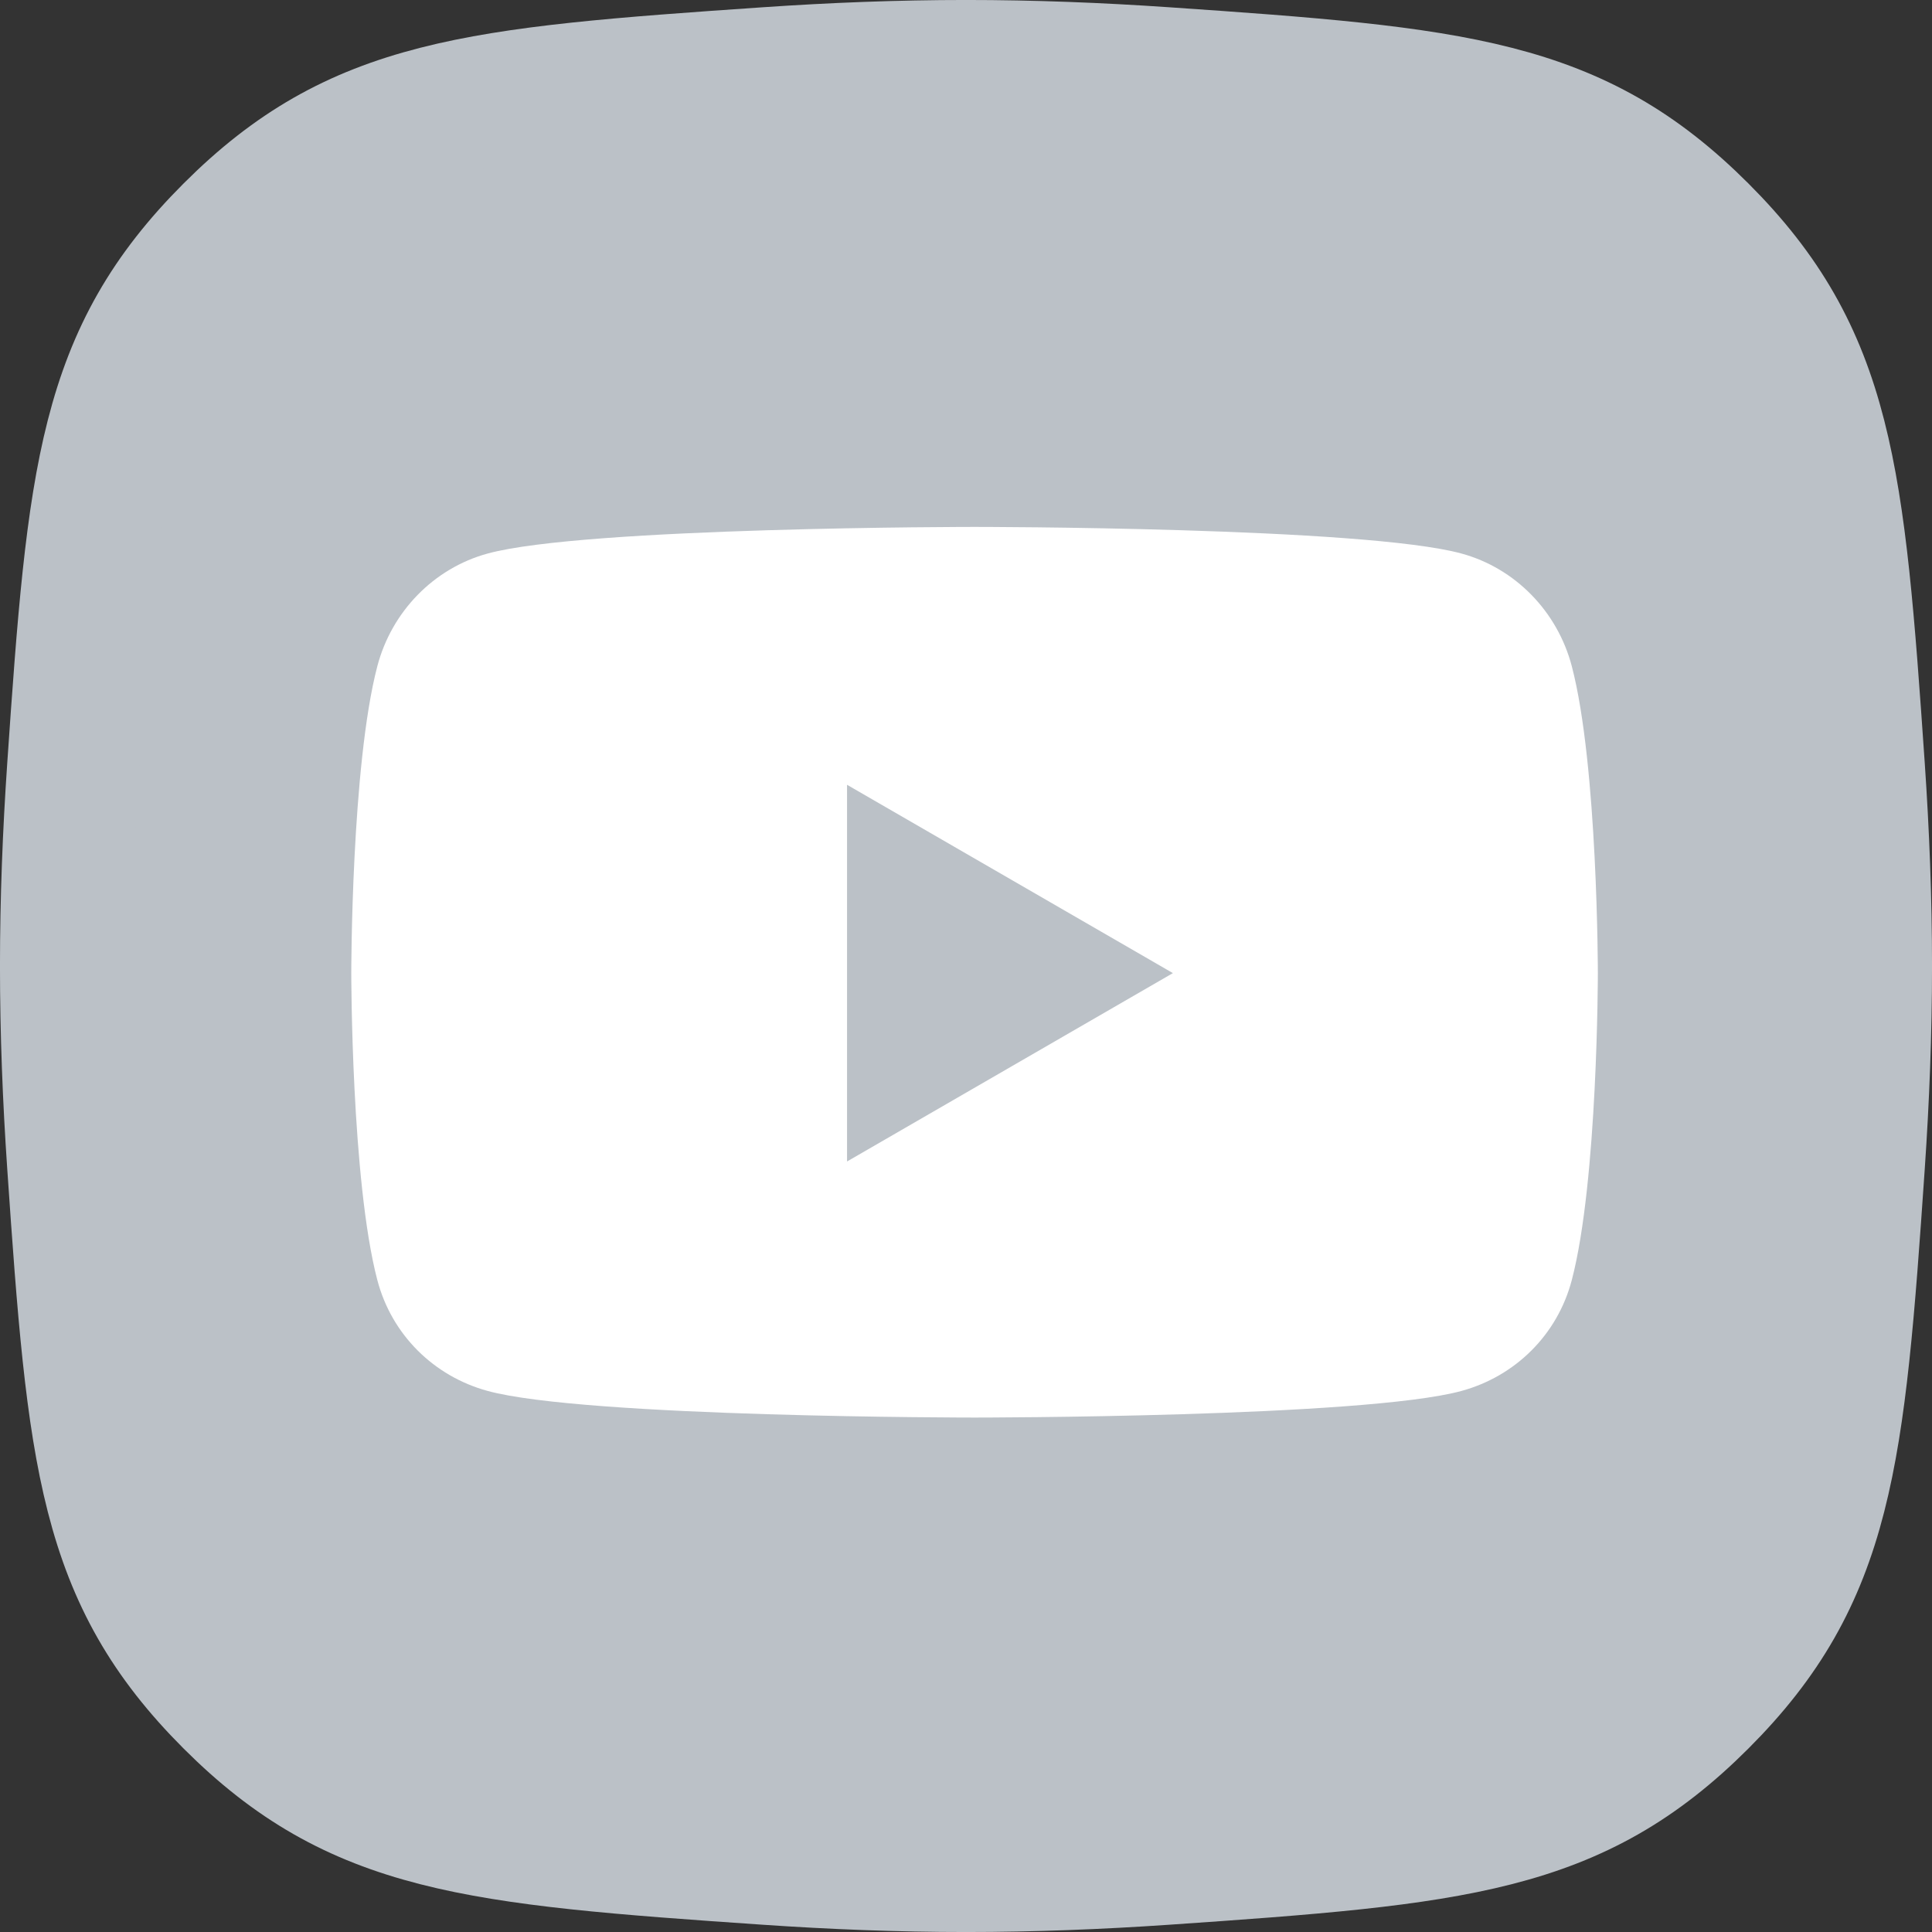
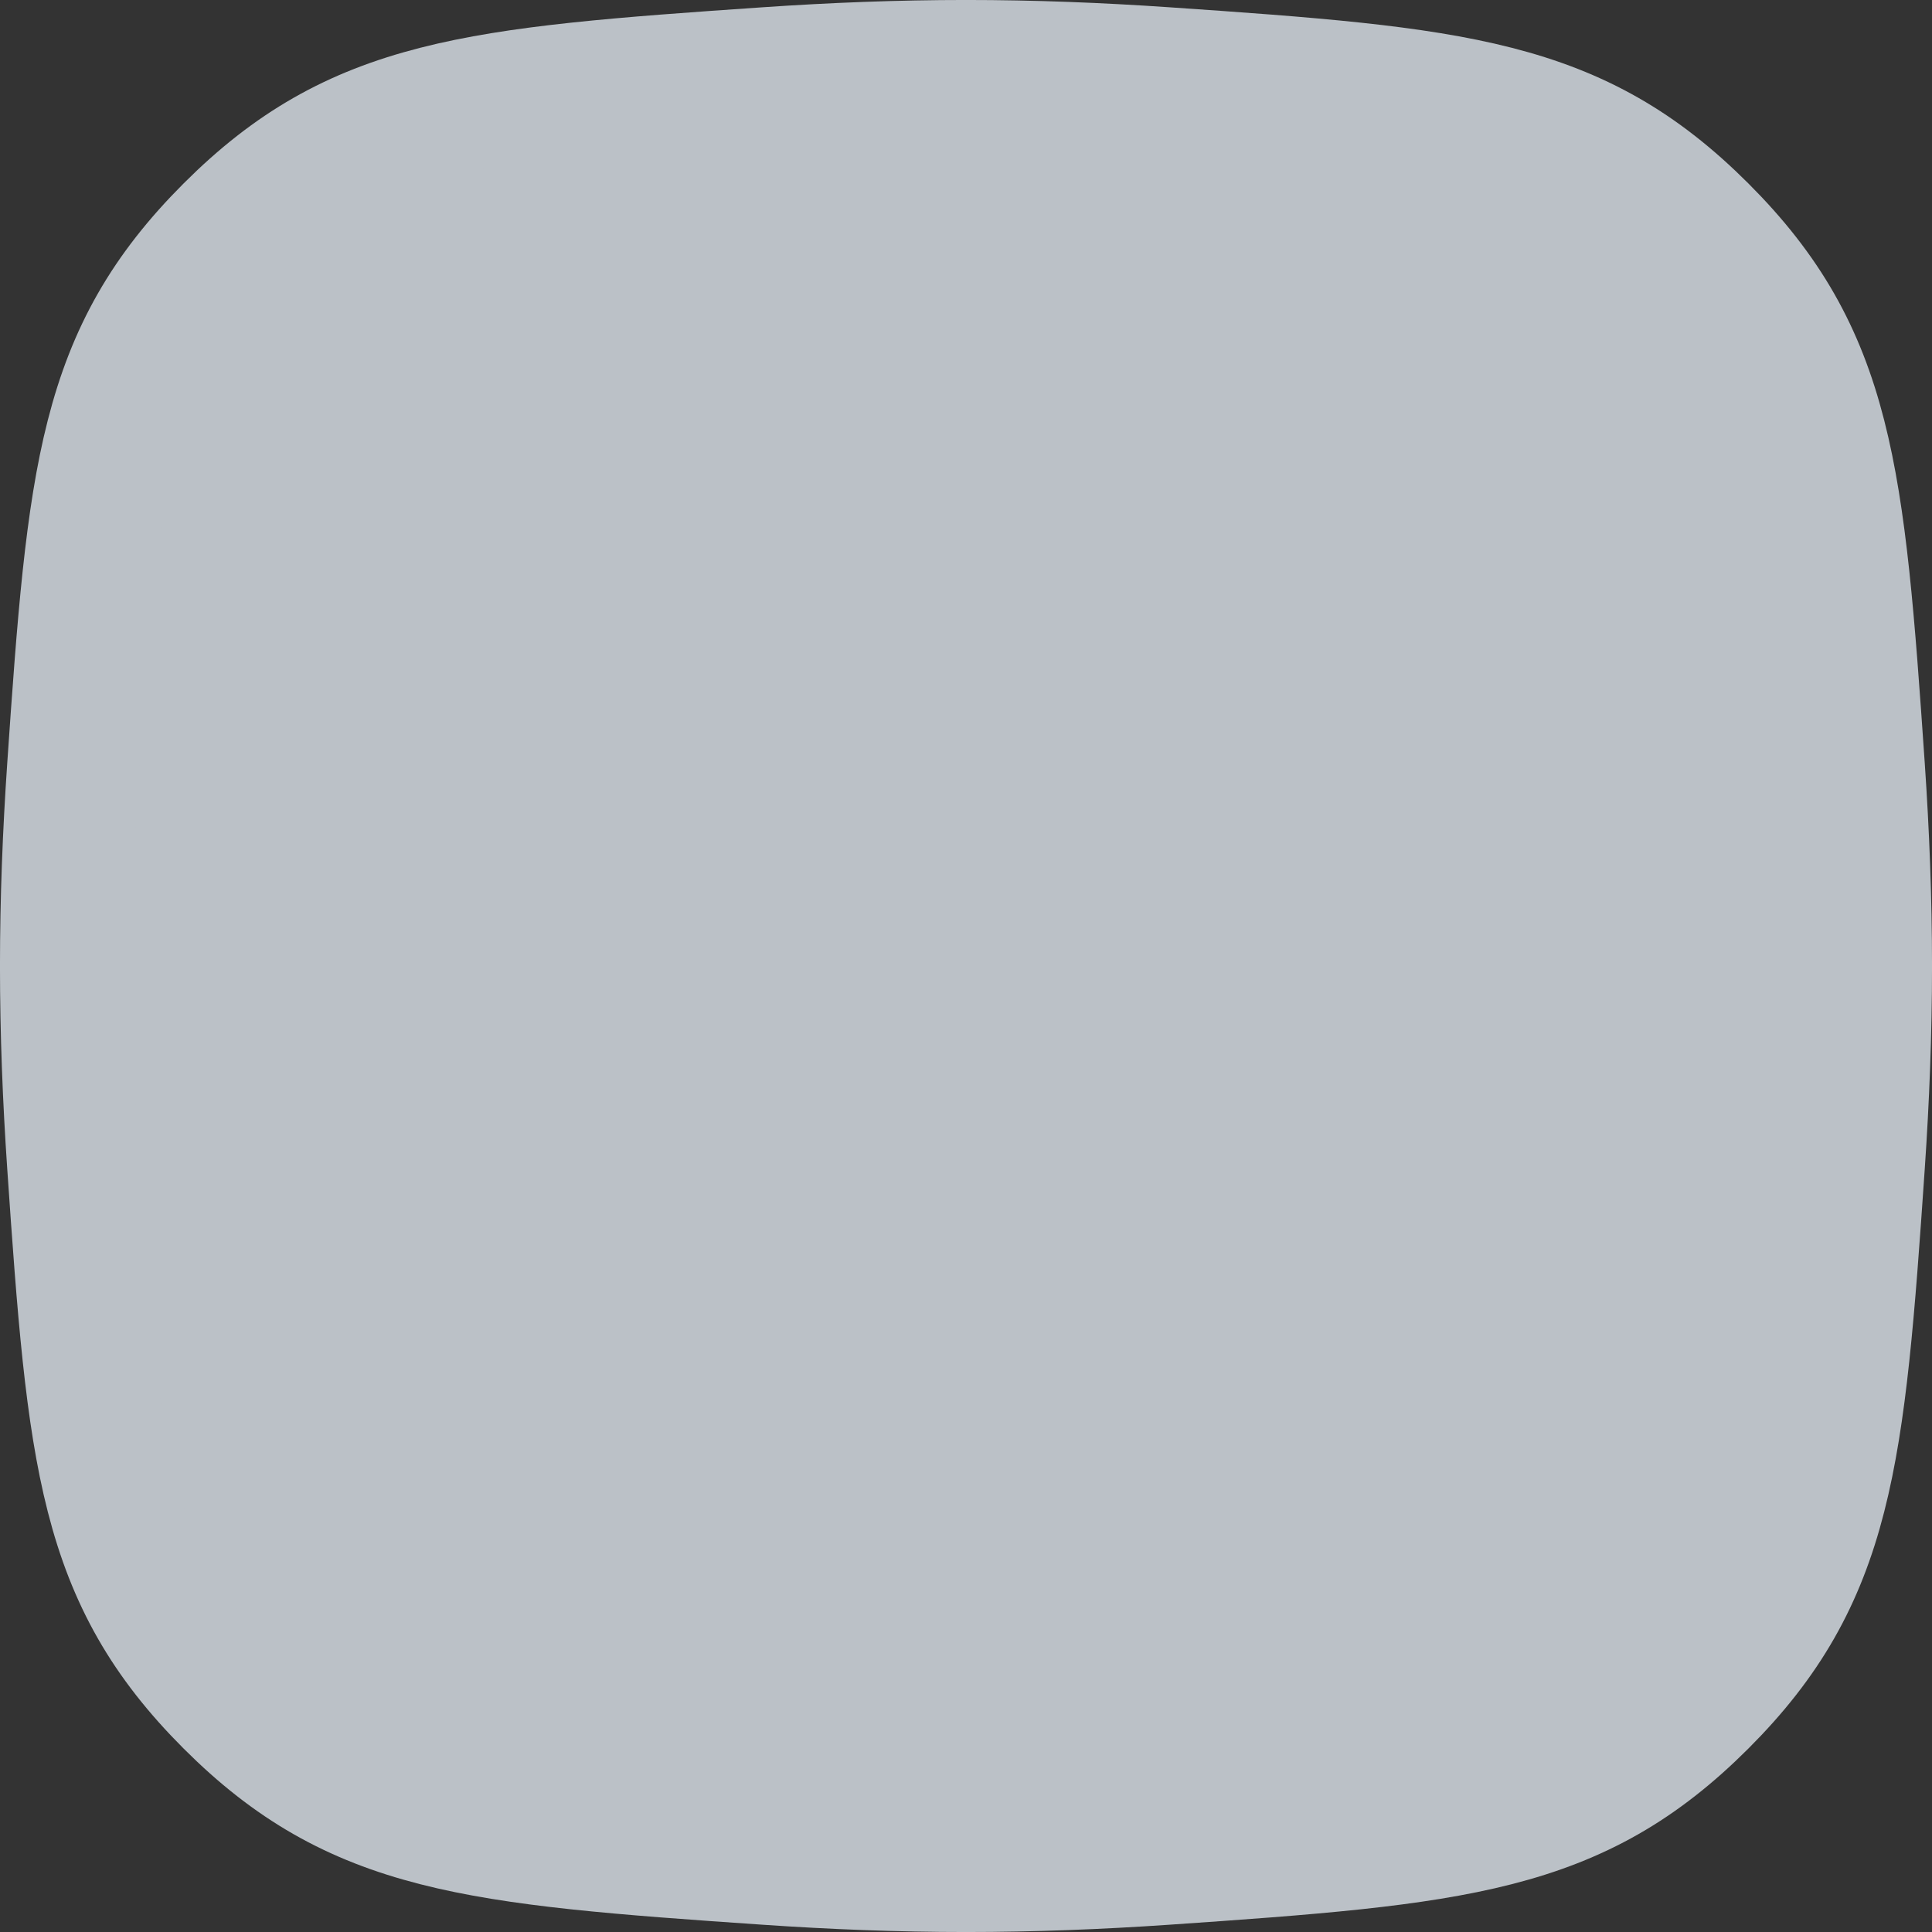
<svg xmlns="http://www.w3.org/2000/svg" width="44" height="44" viewBox="0 0 44 44" fill="none">
  <rect x="0" y="0" width="44" height="44" fill="#333333" stroke="none" />
  <path d="M1.665 17.482C2.122 10.812 2.363 8.123 5.243 5.243C8.123 2.363 10.812 2.122 17.482 1.665C18.967 1.563 20.486 1.503 22 1.503C23.514 1.503 25.033 1.563 26.518 1.665C33.188 2.122 35.877 2.363 38.757 5.243C41.637 8.123 41.877 10.812 42.335 17.482C42.437 18.967 42.497 20.486 42.497 22C42.497 23.514 42.437 25.033 42.335 26.518C41.878 33.188 41.637 35.877 38.757 38.757C35.877 41.637 33.188 41.877 26.518 42.335C25.033 42.437 23.514 42.497 22 42.497C20.486 42.497 18.967 42.437 17.482 42.335C10.812 41.878 8.123 41.637 5.243 38.757C2.363 35.877 2.122 33.188 1.665 26.518C1.563 25.033 1.503 23.514 1.503 22C1.503 20.486 1.563 18.967 1.665 17.482Z" fill="#BBC1C7" stroke="#BBC1C7" stroke-width="3.007" />
-   <path d="M35.797 15.174C35.47 13.925 34.508 12.941 33.287 12.607C31.073 12 22.195 12 22.195 12C22.195 12 13.317 12 11.103 12.607C9.882 12.941 8.92 13.925 8.593 15.174C8 17.438 8 22.162 8 22.162C8 22.162 8 26.887 8.593 29.151C8.92 30.4 9.882 31.343 11.103 31.677C13.317 32.284 22.195 32.284 22.195 32.284C22.195 32.284 31.073 32.284 33.287 31.677C34.508 31.343 35.47 30.4 35.797 29.151C36.39 26.887 36.39 22.162 36.39 22.162C36.39 22.162 36.39 17.438 35.797 15.174ZM19.291 26.452V17.873L26.712 22.162L19.291 26.452Z" fill="white" />
</svg>